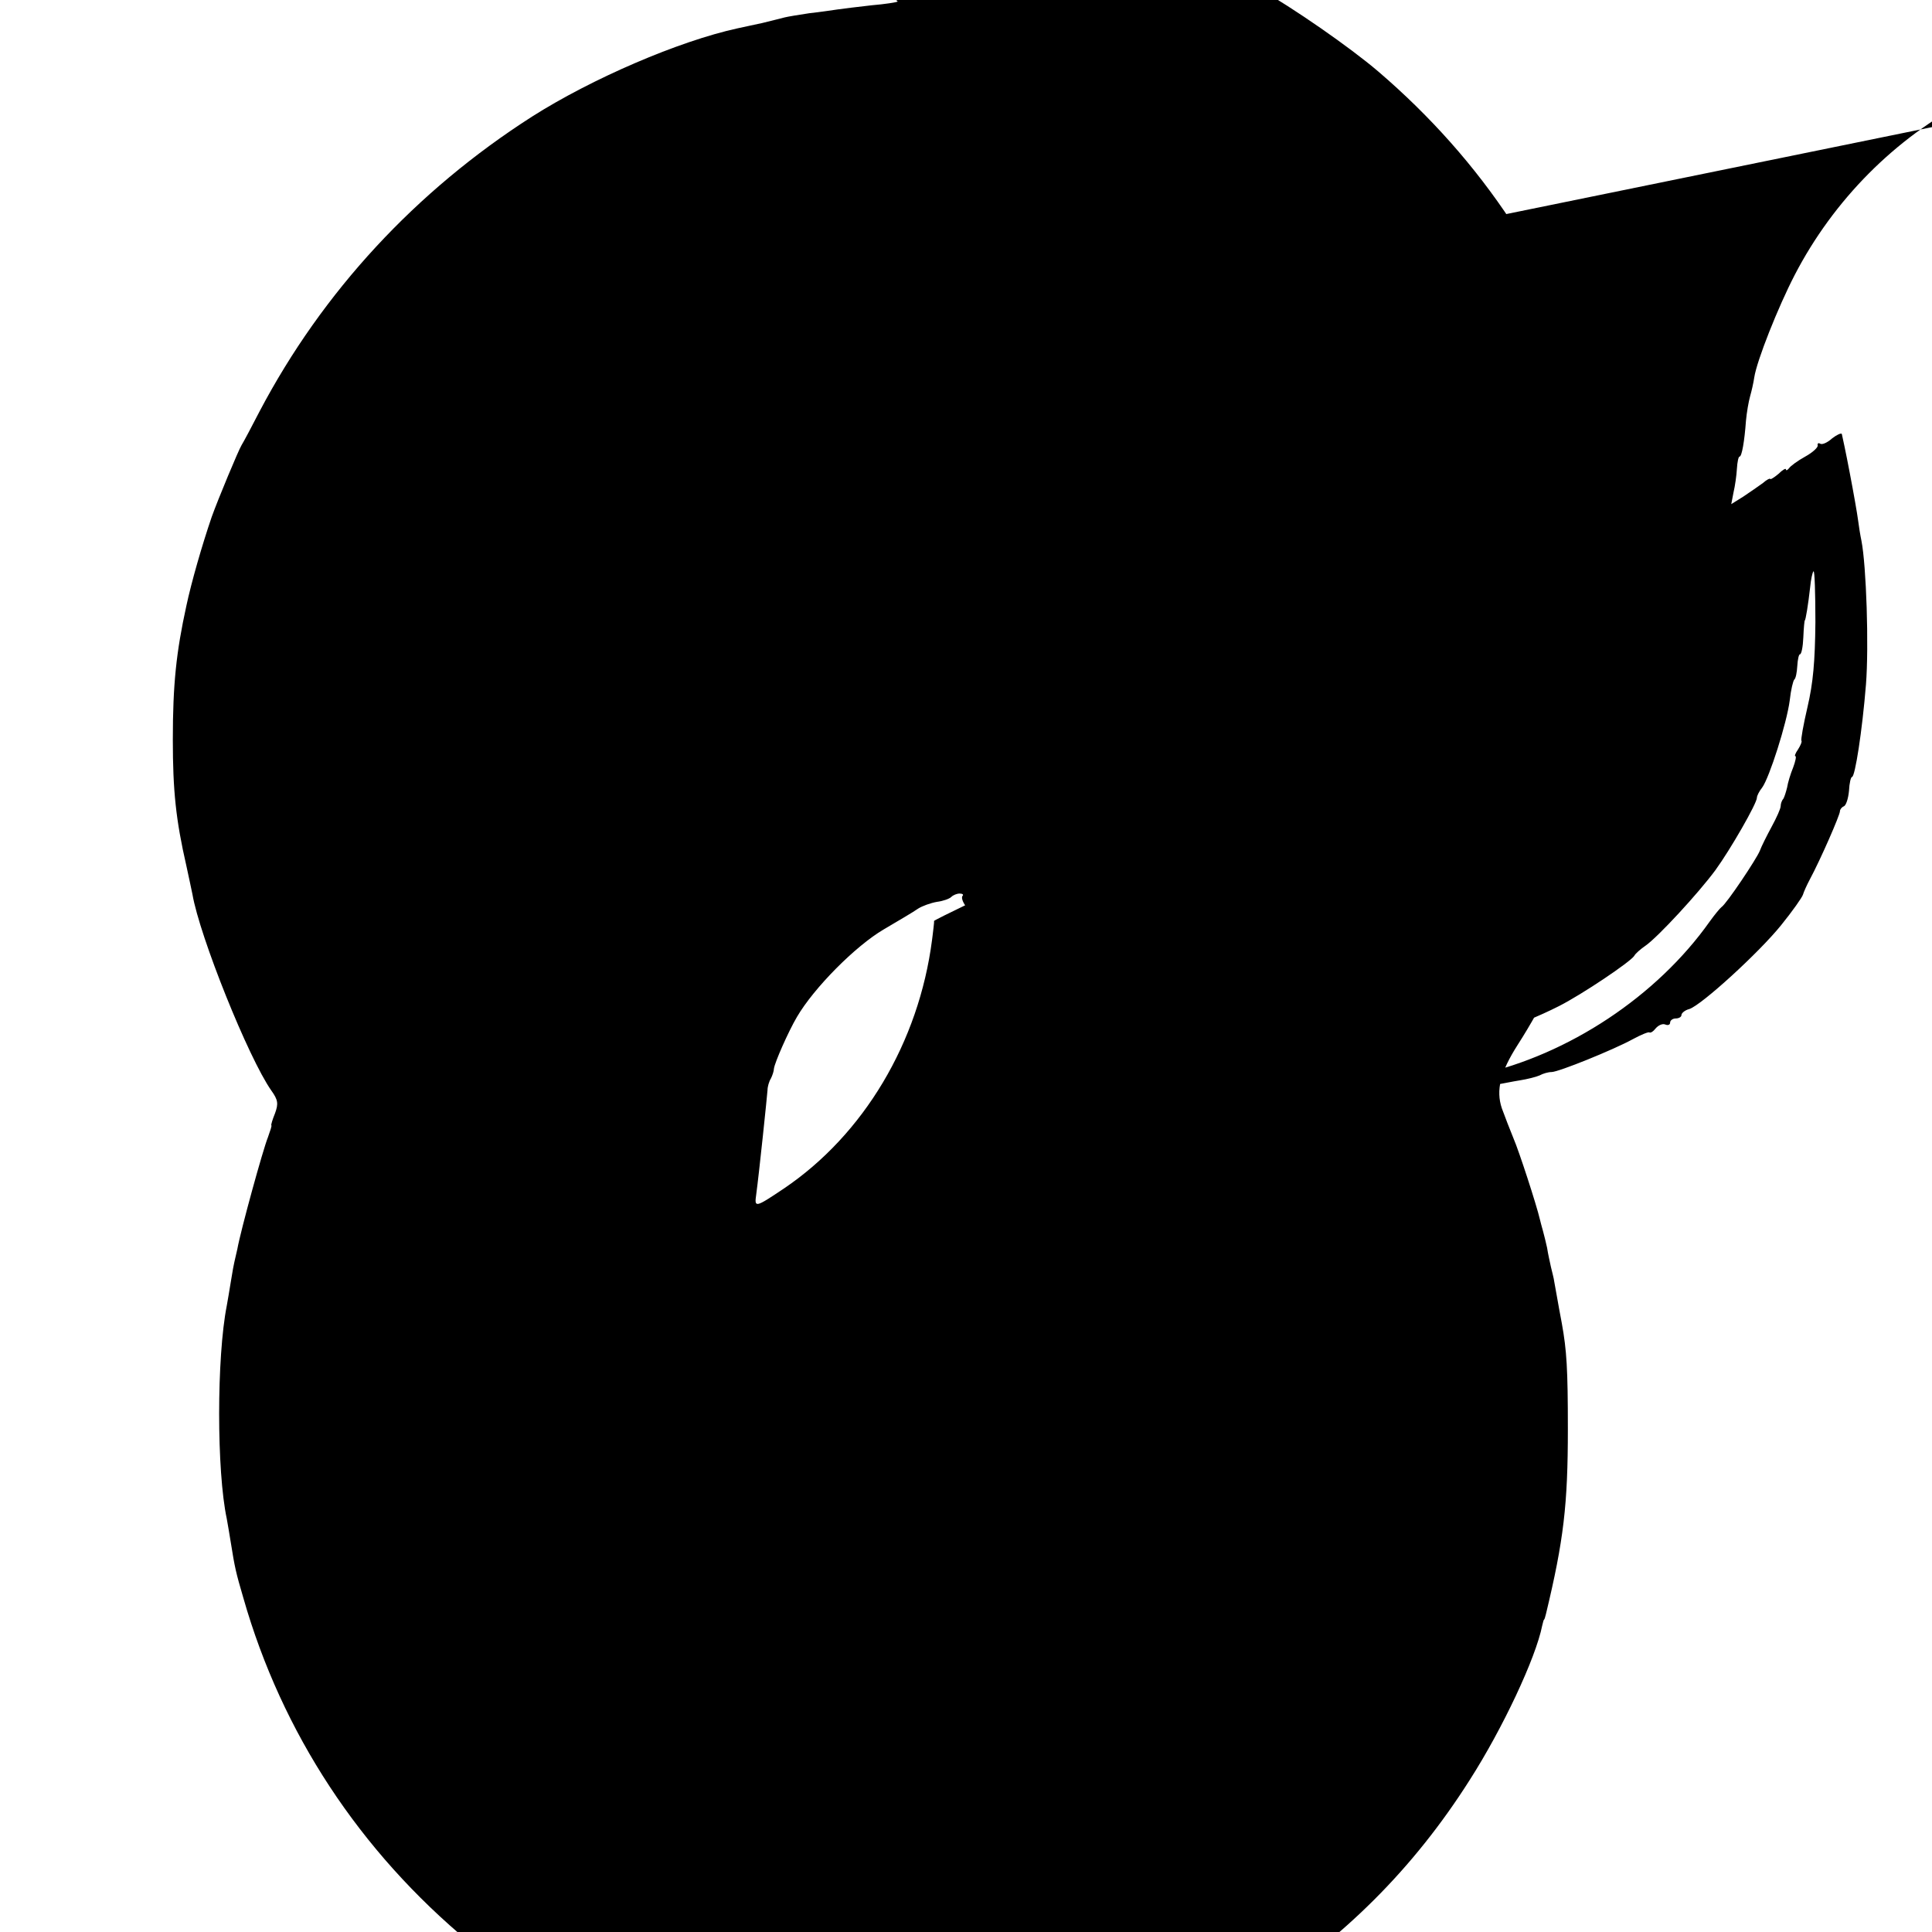
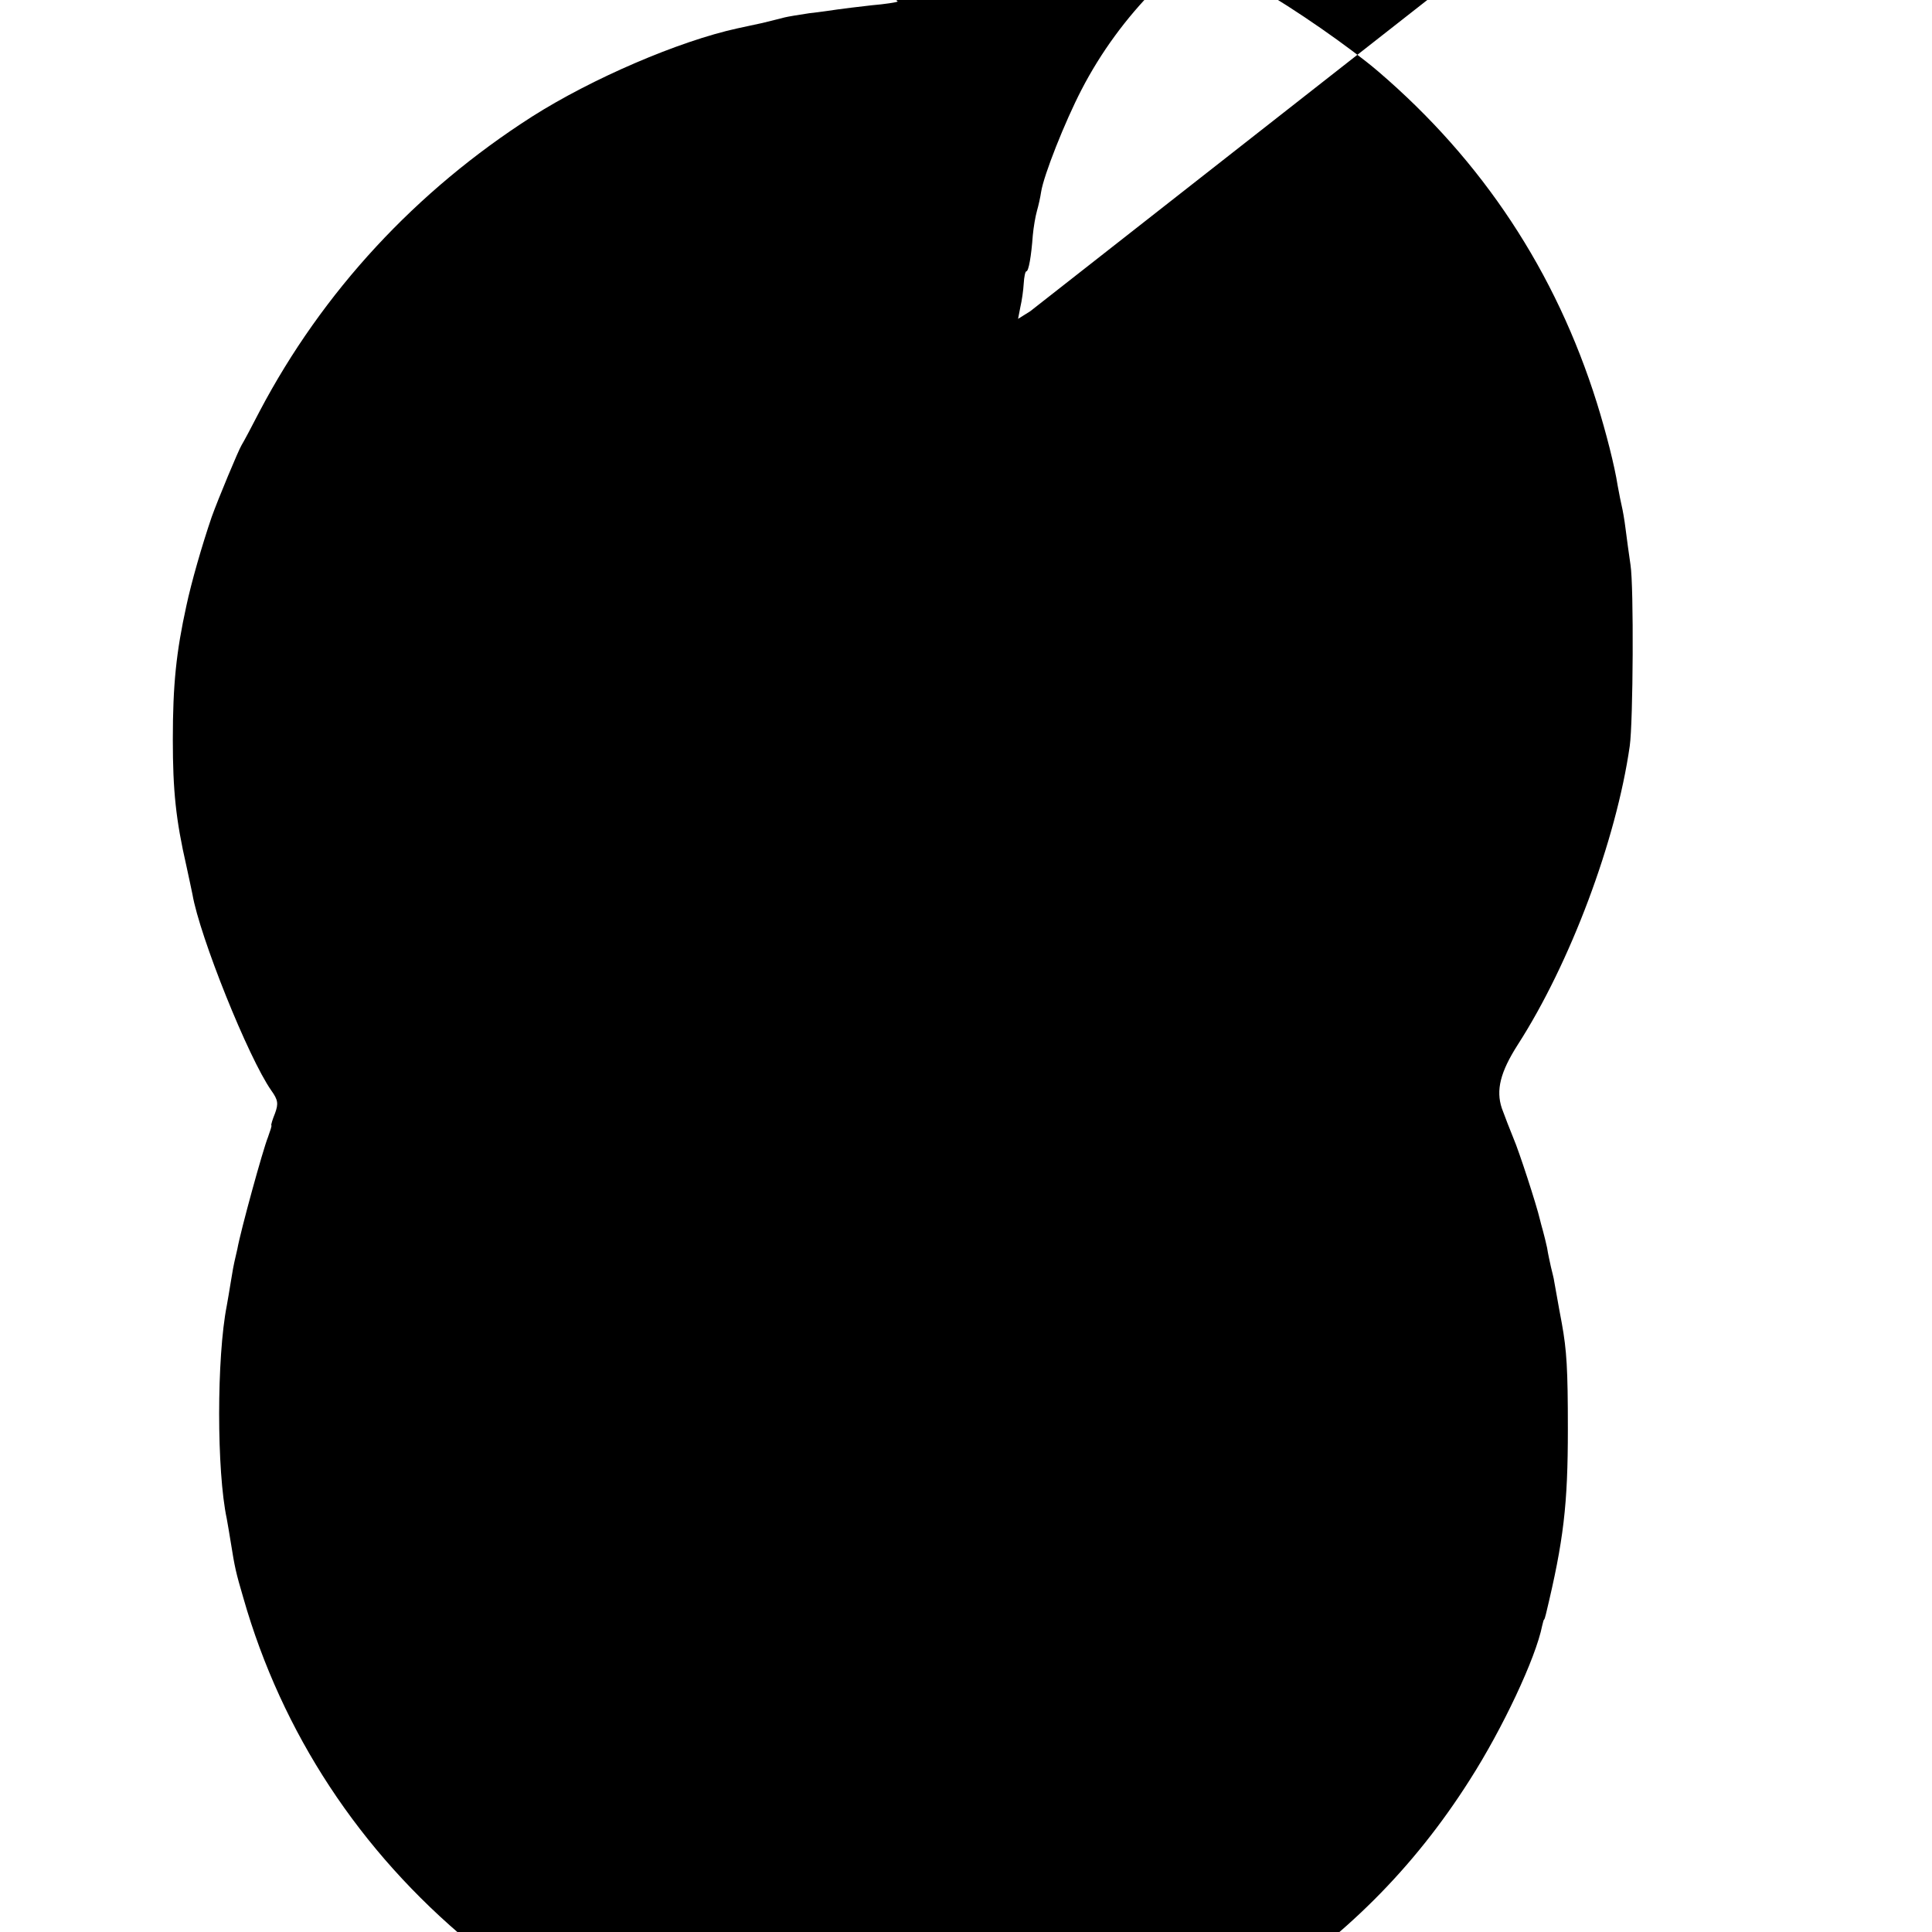
<svg xmlns="http://www.w3.org/2000/svg" version="1.0" width="512pt" height="512pt" viewBox="0 0 512 512" preserveAspectRatio="xMidYMid meet">
  <g transform="translate(0,512) scale(0.1,-0.1)" fill="#000000" stroke="none">
-     <path d="M2379 5116 c-2 -2 -33 -7 -69 -10 -36 -4 -76 -9 -90 -11 -14 -2 -47 -7 -75 -10 -27 -4 -57 -9 -65 -11 -8 -2 -35 -9 -60 -15 -25 -5 -54 -12 -65 -14 -156 -34 -386 -133 -545 -234 -308 -197 -555 -464 -722 -781 -21 -41 -43 -82 -48 -90 -8 -13 -63 -145 -79 -190 -26 -76 -54 -174 -67 -235 -27 -123 -36 -209 -36 -355 0 -135 8 -213 36 -335 6 -27 13 -61 16 -75 19 -111 148 -433 209 -520 18 -25 19 -35 10 -60 -7 -17 -11 -31 -10 -32 2 -1 -3 -15 -9 -32 -13 -32 -72 -246 -81 -296 -4 -16 -7 -32 -8 -35 -1 -3 -5 -25 -9 -50 -4 -25 -9 -54 -11 -65 -27 -137 -27 -439 0 -565 2 -11 7 -40 11 -65 10 -63 13 -77 33 -145 102 -357 308 -671 600 -913 219 -181 517 -320 790 -371 17 -3 41 -8 55 -10 98 -20 393 -27 495 -12 207 30 267 43 390 87 144 52 243 99 350 167 234 149 421 335 570 570 87 136 175 323 192 409 2 9 4 16 5 16 1 0 3 7 5 15 47 195 58 290 58 490 0 159 -3 208 -16 280 -10 52 -18 101 -20 110 -1 9 -6 27 -9 40 -3 14 -8 36 -10 50 -3 14 -8 34 -11 45 -3 11 -7 25 -8 30 -9 39 -56 183 -70 215 -9 22 -23 58 -31 80 -16 48 -4 96 42 168 139 216 261 541 297 792 9 63 11 424 2 480 -4 28 -10 70 -13 95 -3 25 -8 52 -10 60 -2 8 -7 33 -11 55 -8 52 -31 142 -55 219 -109 348 -303 642 -580 879 -75 64 -225 168 -317 220 -99 55 -289 131 -399 160 -16 4 -32 8 -35 9 -3 1 -18 5 -33 9 -16 3 -54 12 -85 20 -56 14 -70 17 -137 25 -16 3 -43 7 -60 10 -35 7 -465 16 -471 10z m351 -821 c14 -2 43 -6 65 -10 22 -3 47 -8 55 -10 8 -2 33 -9 55 -15 105 -29 226 -88 314 -152 254 -185 414 -472 432 -773 4 -72 3 -77 -21 -95 -14 -10 -30 -19 -35 -19 -5 -1 -22 -9 -37 -18 -16 -9 -28 -14 -28 -11 0 3 -9 -2 -20 -10 -11 -8 -20 -12 -20 -10 0 3 -26 -9 -57 -25 -32 -17 -61 -30 -65 -31 -5 0 -19 -7 -32 -15 -13 -9 -28 -14 -33 -11 -5 3 -9 0 -9 -5 0 -6 -6 -11 -14 -11 -7 0 -19 -7 -26 -15 -7 -9 -15 -13 -17 -11 -3 2 -25 -6 -50 -19 -25 -13 -47 -22 -48 -19 -2 2 -8 0 -15 -5 -7 -5 -25 -14 -40 -21 -16 -7 -90 -43 -166 -80 -76 -37 -140 -67 -142 -65 -2 1 -7 -2 -10 -7 -3 -5 -21 -15 -39 -23 -18 -8 -33 -17 -33 -22 0 -4 -4 -8 -9 -8 -5 0 -45 -17 -88 -39 -89 -43 -123 -60 -122 -61 1 0 0 -8 -1 -17 -1 -10 -3 -25 -4 -33 -35 -271 -181 -516 -393 -659 -76 -51 -78 -51 -73 -16 8 59 29 262 30 277 0 9 4 23 9 31 4 8 8 20 8 26 2 16 38 98 61 137 45 77 155 188 230 232 39 23 80 47 91 55 11 7 33 15 50 18 16 2 33 8 38 13 5 5 15 9 22 9 8 0 11 -3 8 -6 -4 -4 0 -16 8 -27 16 -21 142 -142 162 -155 8 -5 36 -26 64 -47 27 -21 72 -44 99 -52 28 -8 51 -18 53 -22 2 -4 8 -8 14 -8 6 0 41 -11 79 -24 37 -13 84 -27 102 -30 19 -4 40 -10 45 -14 6 -4 29 -11 50 -14 22 -4 43 -10 47 -14 4 -5 12 -7 18 -7 6 1 25 -2 43 -6 62 -14 323 -14 412 0 118 20 277 73 385 128 61 31 189 117 199 133 3 6 17 18 30 27 33 23 140 139 185 200 40 55 110 177 110 192 0 5 6 17 14 27 19 26 65 170 73 231 3 28 9 52 12 55 4 3 7 19 8 36 1 17 4 31 7 31 4 0 8 20 9 45 1 25 3 45 4 45 2 0 9 42 14 87 2 21 6 40 9 43 3 3 5 -58 5 -135 -1 -104 -6 -161 -21 -225 -11 -47 -18 -87 -16 -89 2 -2 -2 -12 -9 -23 -7 -10 -10 -18 -7 -18 3 0 0 -14 -6 -30 -7 -17 -14 -40 -16 -53 -3 -12 -7 -25 -10 -30 -4 -4 -7 -13 -7 -19 0 -7 -11 -31 -24 -55 -13 -24 -27 -52 -31 -63 -8 -21 -89 -142 -102 -150 -4 -3 -18 -20 -31 -38 -140 -198 -374 -353 -612 -406 -14 -3 -31 -7 -38 -9 -10 -4 -86 -11 -142 -13 -57 -1 -96 -7 -83 -13 31 -13 237 -8 307 8 17 3 46 9 65 12 19 3 43 9 52 13 9 5 23 9 32 9 18 0 164 59 215 87 22 12 42 20 44 18 3 -2 10 2 17 11 7 8 18 13 25 10 7 -3 13 -1 13 5 0 6 7 11 15 11 8 0 15 4 15 9 0 5 9 13 21 16 33 11 185 150 243 222 30 37 56 74 58 81 2 7 10 25 18 40 29 54 80 171 80 181 0 5 5 11 10 13 6 2 12 20 14 41 1 21 5 37 8 37 8 0 27 121 37 245 8 102 1 315 -12 381 -3 14 -7 39 -9 55 -2 16 -12 73 -22 125 -10 53 -20 99 -21 103 -2 3 -13 -2 -26 -12 -12 -11 -26 -17 -31 -14 -5 3 -8 1 -7 -4 2 -5 -13 -19 -33 -30 -20 -11 -39 -25 -43 -31 -4 -5 -8 -7 -8 -3 0 4 -9 -1 -20 -12 -12 -10 -22 -16 -22 -13 0 2 -9 -2 -19 -11 -11 -8 -34 -24 -52 -36 l-32 -20 6 31 c4 17 8 45 9 63 1 17 4 32 7 32 6 0 13 40 17 95 2 22 7 51 11 65 4 14 9 36 11 50 7 45 63 186 107 271 103 199 267 364 461 464 112 58 114 59 201 85 63 19 136 34 168 36 9 0 28 4 42 8 14 3 130 7 258 8 127 1 238 0 247 -2z" />
+     <path d="M2379 5116 c-2 -2 -33 -7 -69 -10 -36 -4 -76 -9 -90 -11 -14 -2 -47 -7 -75 -10 -27 -4 -57 -9 -65 -11 -8 -2 -35 -9 -60 -15 -25 -5 -54 -12 -65 -14 -156 -34 -386 -133 -545 -234 -308 -197 -555 -464 -722 -781 -21 -41 -43 -82 -48 -90 -8 -13 -63 -145 -79 -190 -26 -76 -54 -174 -67 -235 -27 -123 -36 -209 -36 -355 0 -135 8 -213 36 -335 6 -27 13 -61 16 -75 19 -111 148 -433 209 -520 18 -25 19 -35 10 -60 -7 -17 -11 -31 -10 -32 2 -1 -3 -15 -9 -32 -13 -32 -72 -246 -81 -296 -4 -16 -7 -32 -8 -35 -1 -3 -5 -25 -9 -50 -4 -25 -9 -54 -11 -65 -27 -137 -27 -439 0 -565 2 -11 7 -40 11 -65 10 -63 13 -77 33 -145 102 -357 308 -671 600 -913 219 -181 517 -320 790 -371 17 -3 41 -8 55 -10 98 -20 393 -27 495 -12 207 30 267 43 390 87 144 52 243 99 350 167 234 149 421 335 570 570 87 136 175 323 192 409 2 9 4 16 5 16 1 0 3 7 5 15 47 195 58 290 58 490 0 159 -3 208 -16 280 -10 52 -18 101 -20 110 -1 9 -6 27 -9 40 -3 14 -8 36 -10 50 -3 14 -8 34 -11 45 -3 11 -7 25 -8 30 -9 39 -56 183 -70 215 -9 22 -23 58 -31 80 -16 48 -4 96 42 168 139 216 261 541 297 792 9 63 11 424 2 480 -4 28 -10 70 -13 95 -3 25 -8 52 -10 60 -2 8 -7 33 -11 55 -8 52 -31 142 -55 219 -109 348 -303 642 -580 879 -75 64 -225 168 -317 220 -99 55 -289 131 -399 160 -16 4 -32 8 -35 9 -3 1 -18 5 -33 9 -16 3 -54 12 -85 20 -56 14 -70 17 -137 25 -16 3 -43 7 -60 10 -35 7 -465 16 -471 10z m351 -821 l-32 -20 6 31 c4 17 8 45 9 63 1 17 4 32 7 32 6 0 13 40 17 95 2 22 7 51 11 65 4 14 9 36 11 50 7 45 63 186 107 271 103 199 267 364 461 464 112 58 114 59 201 85 63 19 136 34 168 36 9 0 28 4 42 8 14 3 130 7 258 8 127 1 238 0 247 -2z" />
  </g>
</svg>